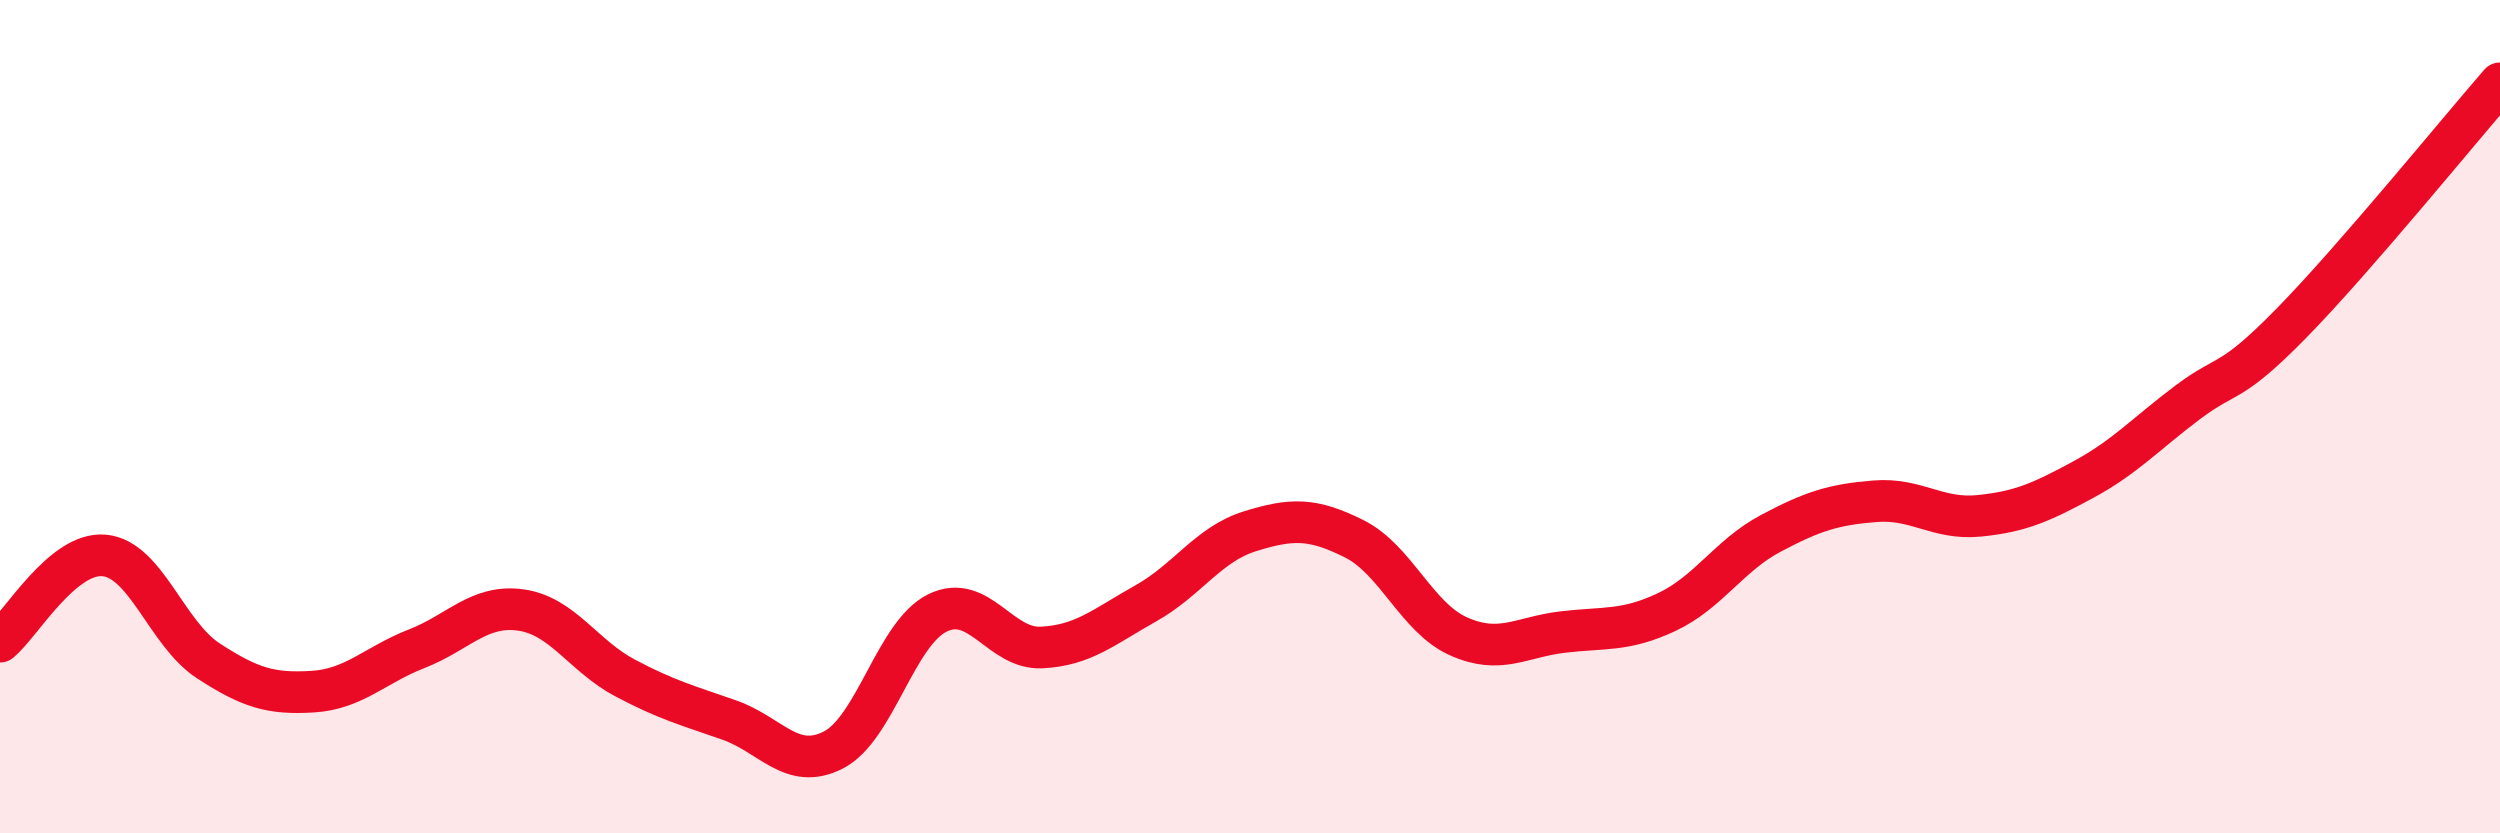
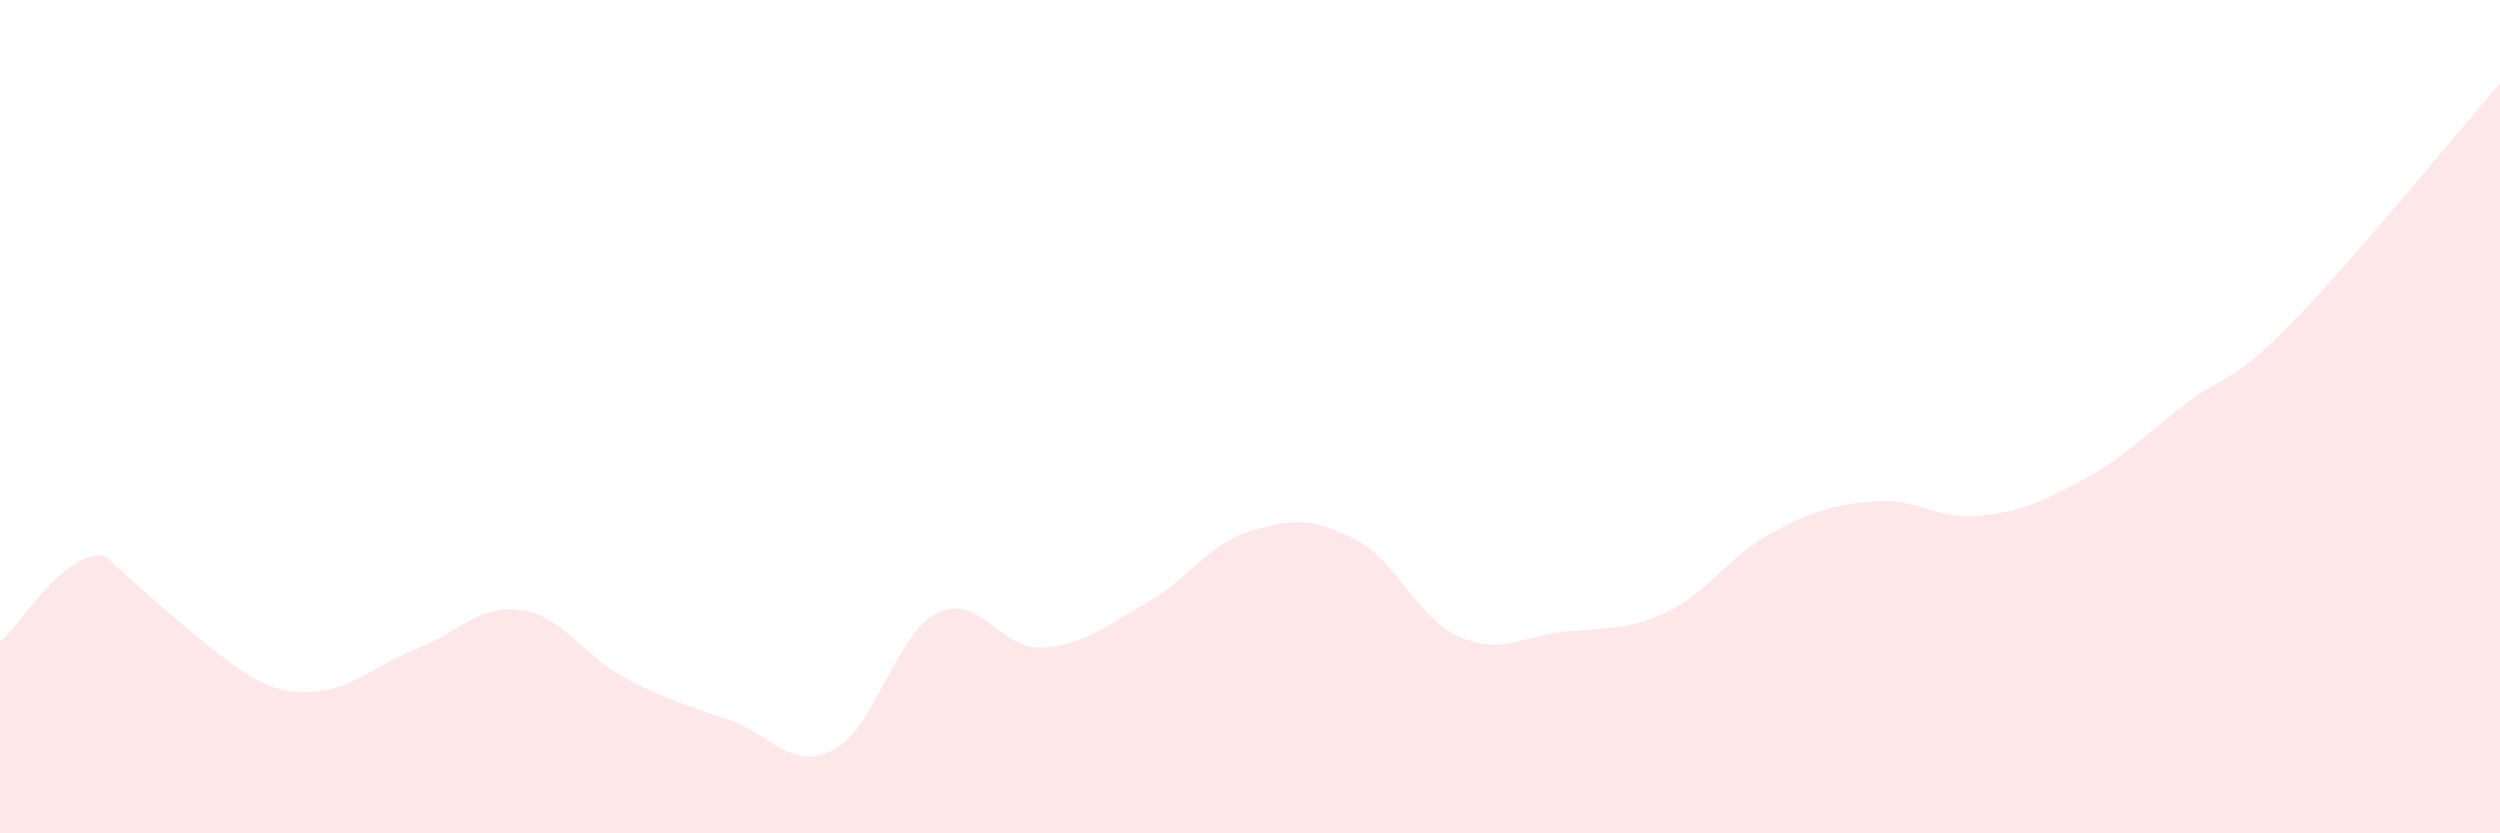
<svg xmlns="http://www.w3.org/2000/svg" width="60" height="20" viewBox="0 0 60 20">
-   <path d="M 0,15.4 C 0.5,14.99 1.5,13.24 2.5,13.33 C 3.5,13.42 4,15.21 5,15.86 C 6,16.51 6.5,16.66 7.5,16.6 C 8.5,16.54 9,15.96 10,15.57 C 11,15.18 11.5,14.5 12.5,14.64 C 13.5,14.78 14,15.74 15,16.27 C 16,16.8 16.5,16.93 17.5,17.28 C 18.5,17.63 19,18.51 20,18 C 21,17.49 21.5,15.2 22.5,14.71 C 23.5,14.22 24,15.59 25,15.54 C 26,15.49 26.5,15.04 27.5,14.48 C 28.5,13.92 29,13.06 30,12.75 C 31,12.44 31.5,12.43 32.5,12.93 C 33.5,13.43 34,14.82 35,15.27 C 36,15.72 36.5,15.29 37.5,15.17 C 38.5,15.05 39,15.16 40,14.69 C 41,14.22 41.5,13.33 42.5,12.8 C 43.5,12.27 44,12.11 45,12.03 C 46,11.95 46.5,12.48 47.5,12.38 C 48.5,12.28 49,12.05 50,11.51 C 51,10.97 51.5,10.41 52.5,9.66 C 53.5,8.91 53.5,9.28 55,7.75 C 56.5,6.22 59,3.15 60,2L60 20L0 20Z" fill="#EB0A25" opacity="0.1" stroke-linecap="round" stroke-linejoin="round" />
-   <path d="M 0,15.4 C 0.5,14.99 1.5,13.24 2.5,13.33 C 3.5,13.42 4,15.21 5,15.86 C 6,16.51 6.5,16.66 7.5,16.6 C 8.5,16.54 9,15.96 10,15.57 C 11,15.18 11.5,14.5 12.5,14.64 C 13.5,14.78 14,15.74 15,16.27 C 16,16.8 16.5,16.93 17.5,17.28 C 18.5,17.63 19,18.51 20,18 C 21,17.49 21.5,15.2 22.5,14.71 C 23.5,14.22 24,15.59 25,15.54 C 26,15.49 26.5,15.04 27.5,14.48 C 28.5,13.92 29,13.06 30,12.75 C 31,12.44 31.5,12.43 32.5,12.93 C 33.5,13.43 34,14.82 35,15.27 C 36,15.72 36.5,15.29 37.5,15.17 C 38.5,15.05 39,15.16 40,14.69 C 41,14.22 41.5,13.33 42.5,12.8 C 43.5,12.27 44,12.11 45,12.03 C 46,11.95 46.5,12.48 47.5,12.38 C 48.5,12.28 49,12.05 50,11.51 C 51,10.97 51.5,10.41 52.5,9.66 C 53.5,8.91 53.5,9.28 55,7.75 C 56.5,6.22 59,3.15 60,2" stroke="#EB0A25" stroke-width="1" fill="none" stroke-linecap="round" stroke-linejoin="round" />
+   <path d="M 0,15.4 C 0.5,14.99 1.5,13.24 2.5,13.33 C 6,16.51 6.5,16.66 7.5,16.6 C 8.5,16.54 9,15.96 10,15.57 C 11,15.18 11.5,14.5 12.5,14.64 C 13.5,14.78 14,15.74 15,16.27 C 16,16.8 16.5,16.93 17.5,17.28 C 18.5,17.63 19,18.51 20,18 C 21,17.49 21.5,15.2 22.5,14.71 C 23.5,14.22 24,15.59 25,15.54 C 26,15.49 26.5,15.04 27.5,14.48 C 28.5,13.92 29,13.06 30,12.75 C 31,12.44 31.5,12.43 32.5,12.93 C 33.5,13.43 34,14.82 35,15.27 C 36,15.72 36.5,15.29 37.5,15.17 C 38.5,15.05 39,15.16 40,14.69 C 41,14.22 41.5,13.33 42.5,12.8 C 43.5,12.27 44,12.11 45,12.03 C 46,11.95 46.5,12.48 47.5,12.38 C 48.5,12.28 49,12.05 50,11.51 C 51,10.97 51.5,10.41 52.5,9.66 C 53.5,8.91 53.5,9.28 55,7.75 C 56.5,6.22 59,3.15 60,2L60 20L0 20Z" fill="#EB0A25" opacity="0.1" stroke-linecap="round" stroke-linejoin="round" />
</svg>